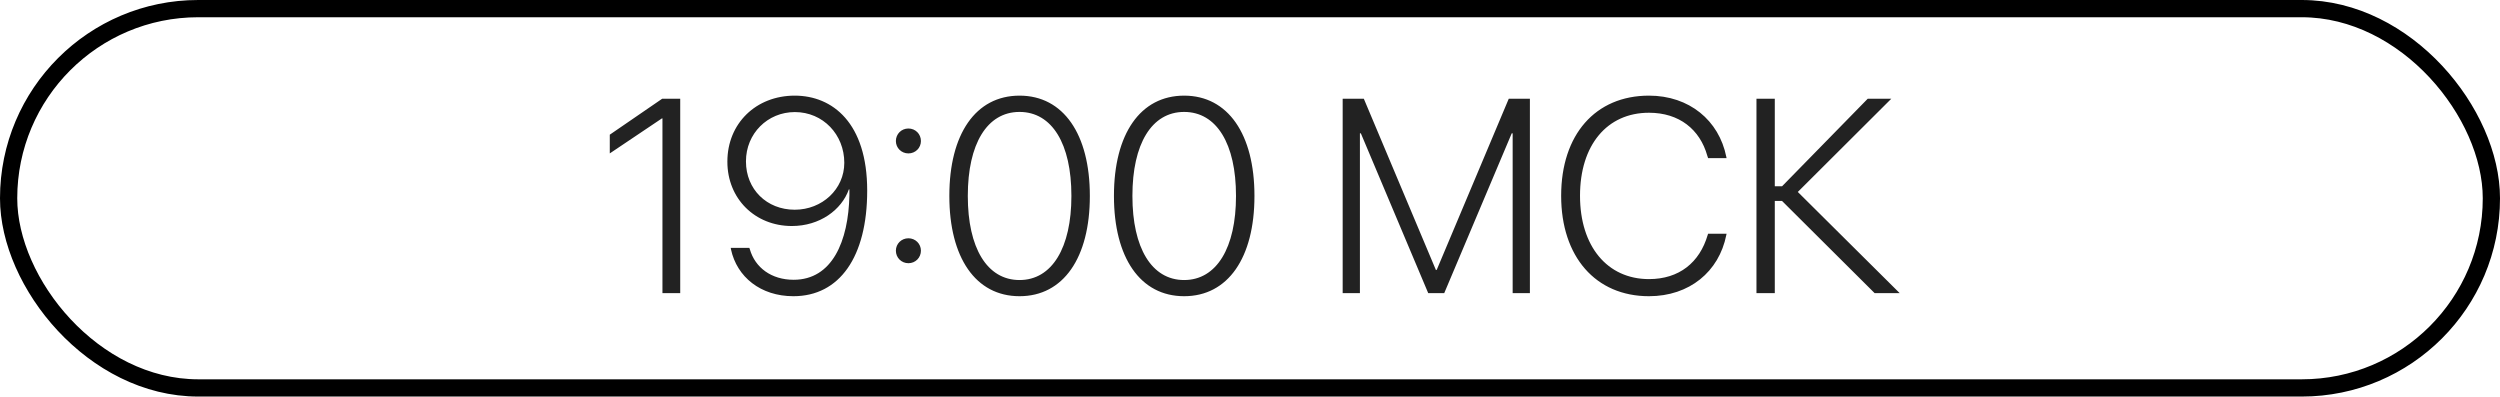
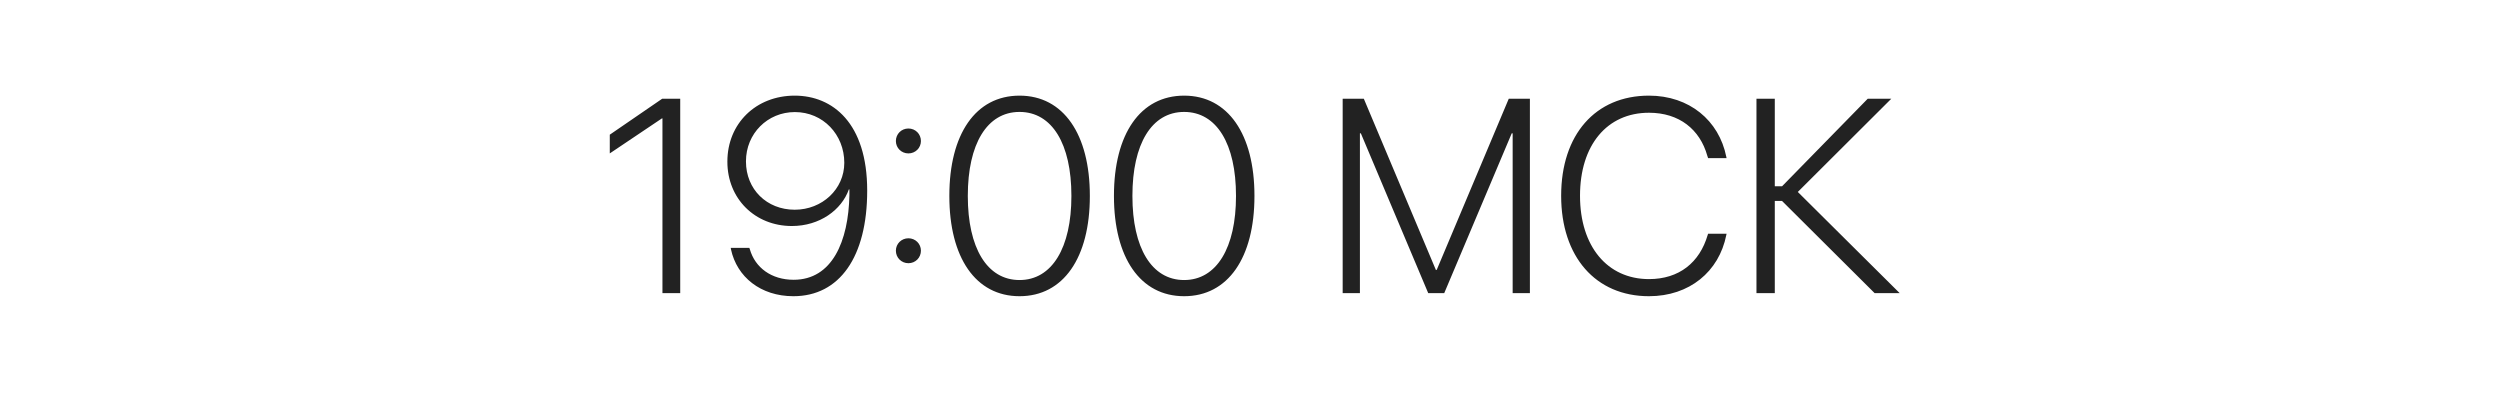
<svg xmlns="http://www.w3.org/2000/svg" width="145" height="23" viewBox="0 0 145 23" fill="none">
  <path d="M38.422 17H39.453V5.727H38.406L35.367 7.812V8.898L38.391 6.867H38.422V17ZM46.094 5.547C43.844 5.547 42.188 7.164 42.188 9.367V9.383C42.188 11.516 43.781 13.109 45.93 13.109C47.539 13.109 48.812 12.18 49.234 10.984H49.266C49.266 11.094 49.266 11.203 49.266 11.312C49.211 14 48.266 16.227 46.031 16.227C44.742 16.227 43.797 15.523 43.492 14.461L43.461 14.375H42.383L42.398 14.469C42.742 16.062 44.117 17.18 46.016 17.18C48.688 17.18 50.297 14.906 50.297 11.062V11.047C50.297 7.133 48.289 5.547 46.094 5.547ZM46.094 12.164C44.469 12.164 43.266 10.977 43.266 9.367V9.352C43.266 7.75 44.516 6.5 46.102 6.5C47.742 6.5 48.969 7.812 48.969 9.438V9.445C48.969 10.969 47.688 12.164 46.094 12.164ZM52.688 8.898C53.094 8.898 53.414 8.578 53.414 8.18C53.414 7.773 53.094 7.453 52.688 7.453C52.281 7.453 51.961 7.773 51.961 8.18C51.961 8.578 52.281 8.898 52.688 8.898ZM52.688 15.266C53.094 15.266 53.414 14.945 53.414 14.539C53.414 14.141 53.094 13.82 52.688 13.82C52.281 13.82 51.961 14.141 51.961 14.539C51.961 14.945 52.281 15.266 52.688 15.266ZM59.133 17.18C61.68 17.18 63.211 14.945 63.211 11.375V11.352C63.211 7.789 61.68 5.547 59.133 5.547C56.586 5.547 55.062 7.781 55.062 11.352V11.375C55.062 14.938 56.586 17.18 59.133 17.18ZM59.133 16.242C57.242 16.242 56.133 14.367 56.133 11.375V11.352C56.133 8.359 57.242 6.492 59.133 6.492C61.023 6.492 62.141 8.352 62.141 11.352V11.375C62.141 14.359 61.023 16.242 59.133 16.242ZM68.68 17.18C71.227 17.18 72.758 14.945 72.758 11.375V11.352C72.758 7.789 71.227 5.547 68.68 5.547C66.133 5.547 64.609 7.781 64.609 11.352V11.375C64.609 14.938 66.133 17.18 68.68 17.18ZM68.68 16.242C66.789 16.242 65.68 14.367 65.68 11.375V11.352C65.68 8.359 66.789 6.492 68.68 6.492C70.57 6.492 71.688 8.352 71.688 11.352V11.375C71.688 14.359 70.57 16.242 68.68 16.242ZM77.875 17H78.875V7.734H78.93L82.836 17H83.766L87.68 7.734H87.734V17H88.734V5.727H87.508L83.328 15.656H83.281L79.102 5.727H77.875V17ZM95.641 17.18C97.984 17.18 99.703 15.758 100.125 13.633L100.141 13.555H99.07L99.047 13.625C98.578 15.227 97.391 16.188 95.641 16.188C93.219 16.188 91.641 14.281 91.641 11.359V11.352C91.641 8.422 93.203 6.539 95.641 6.539C97.398 6.539 98.594 7.508 99.023 9.031L99.07 9.172H100.141L100.125 9.094C99.703 6.984 97.977 5.547 95.641 5.547C92.531 5.547 90.547 7.812 90.547 11.352V11.359C90.547 14.891 92.547 17.18 95.641 17.18ZM102.938 17V11.656H103.359L108.727 17H110.18L104.273 11.133L109.695 5.727H108.328L103.359 10.805H102.938V5.727H101.875V17H102.938Z" fill="#222222" />
-   <rect x="0.5" y="0.5" width="144" height="22" rx="11" stroke="black" />
</svg>